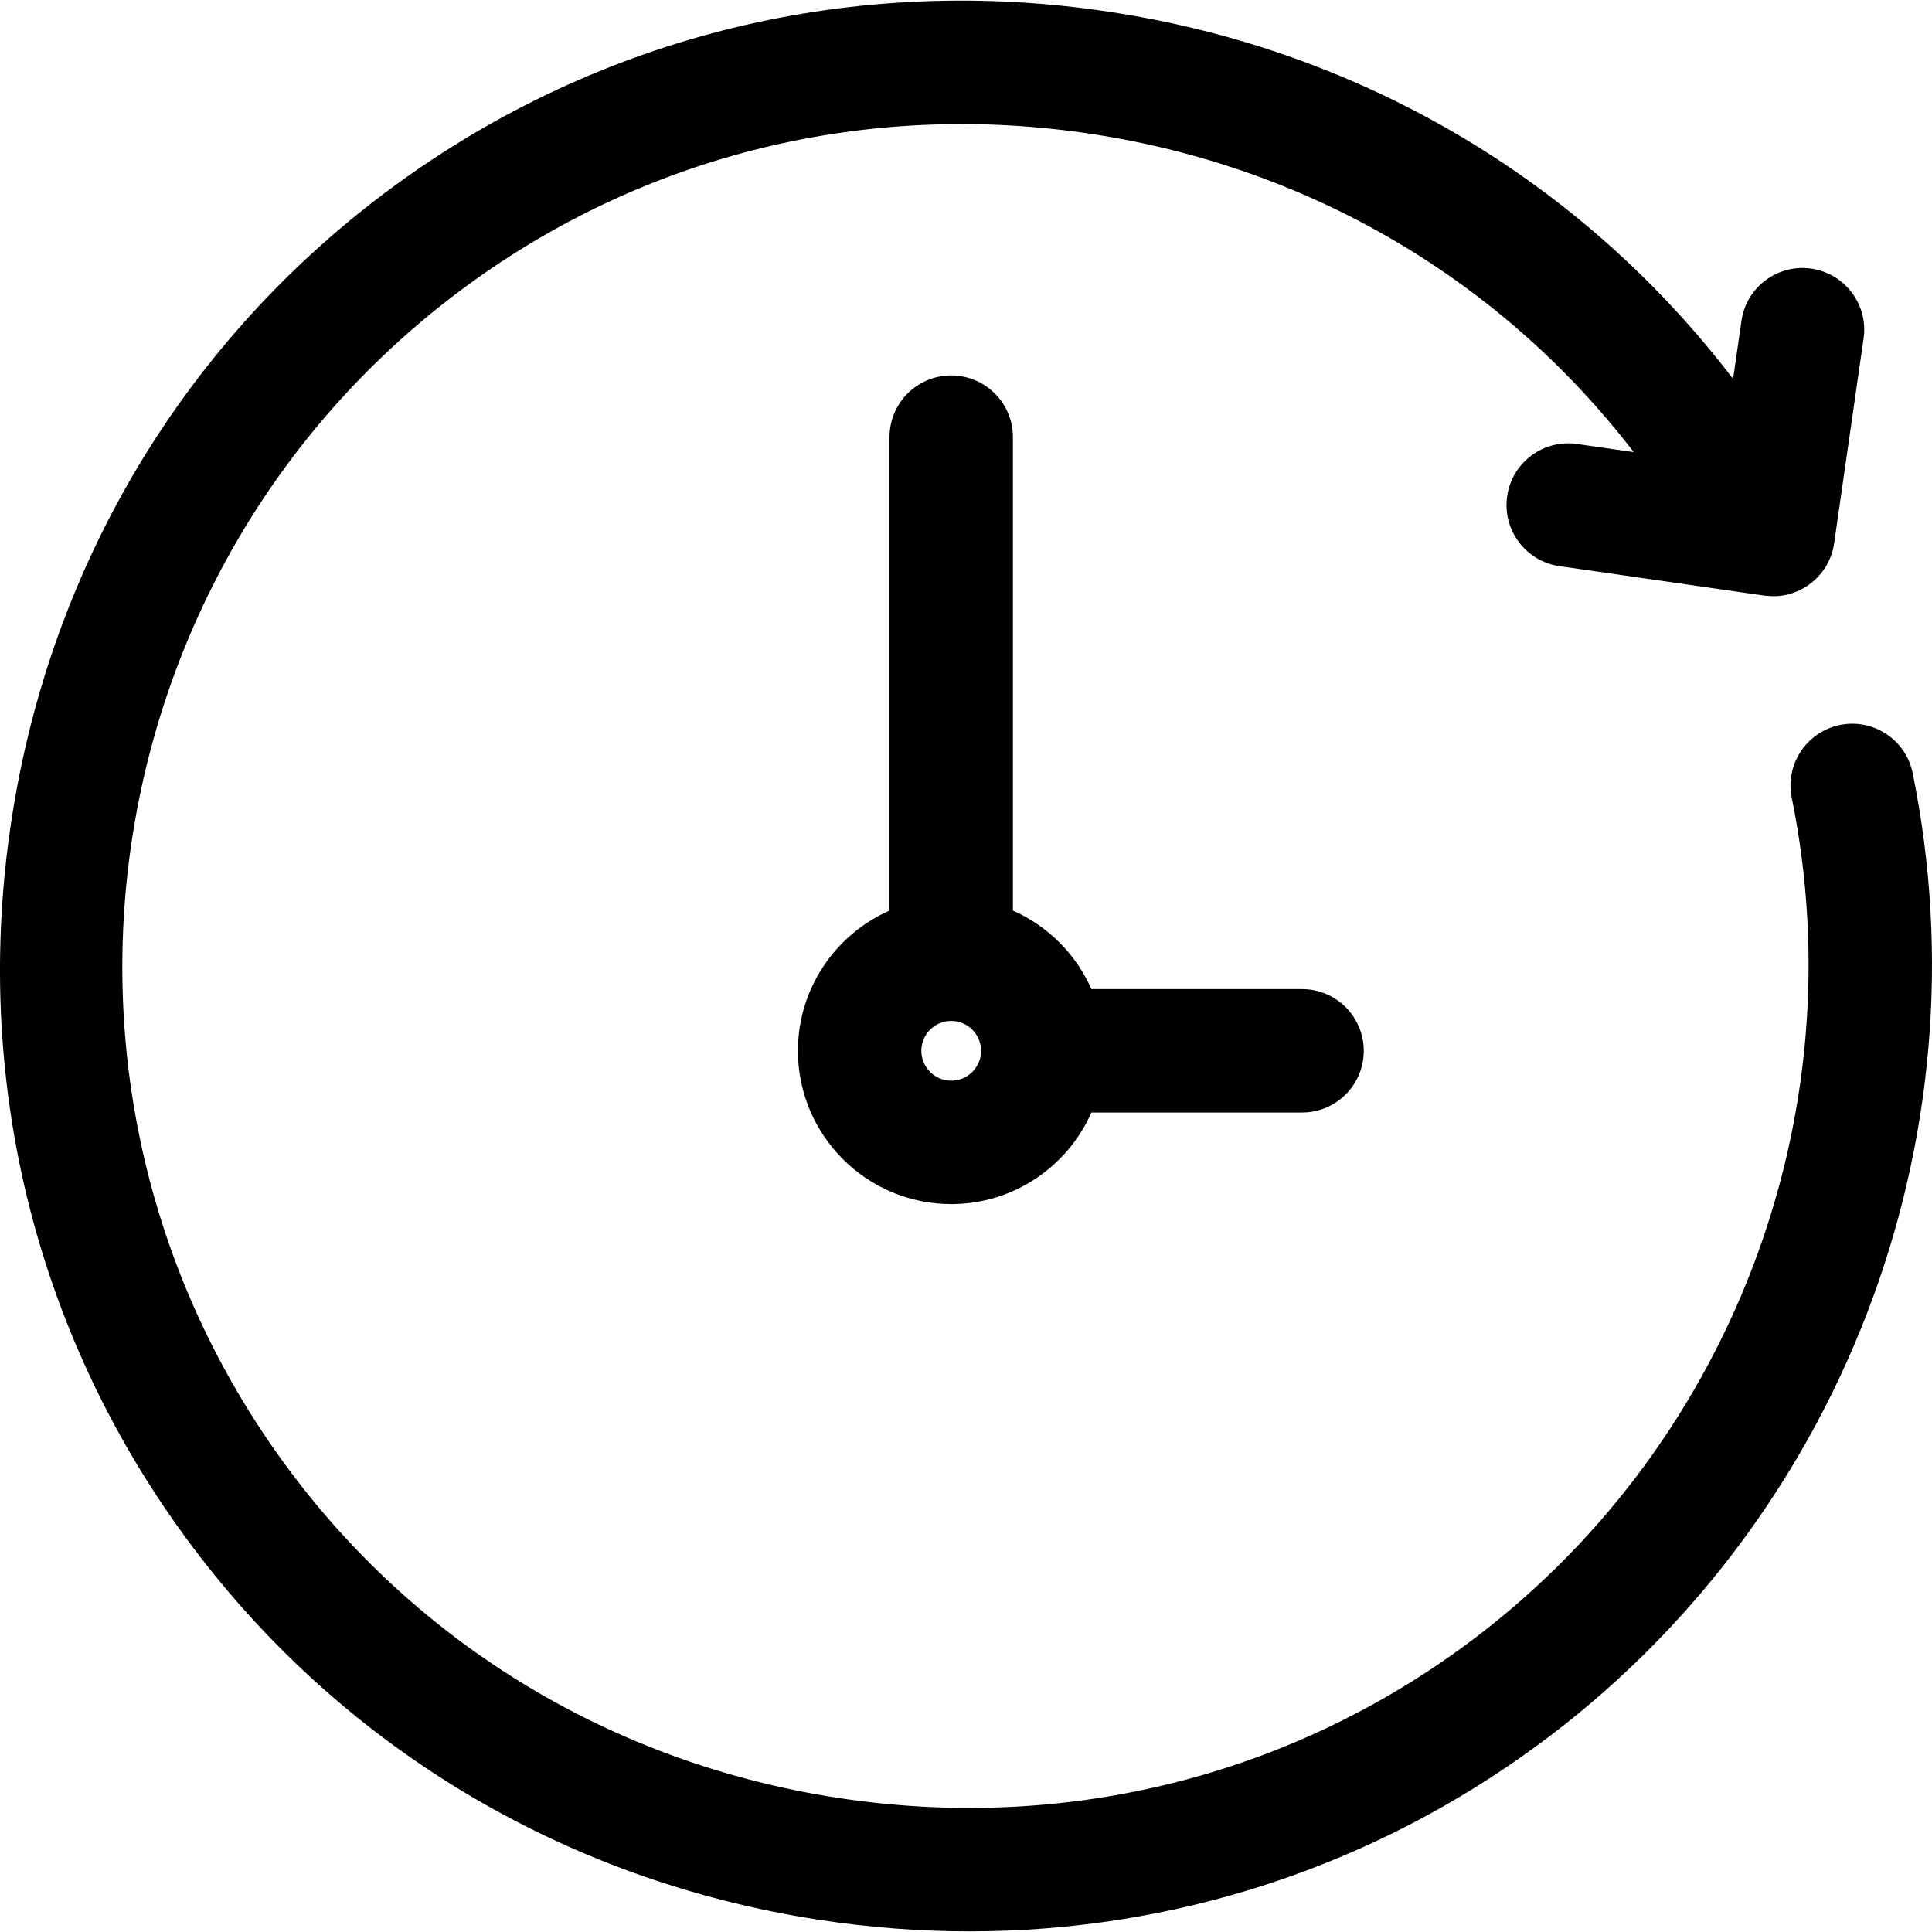
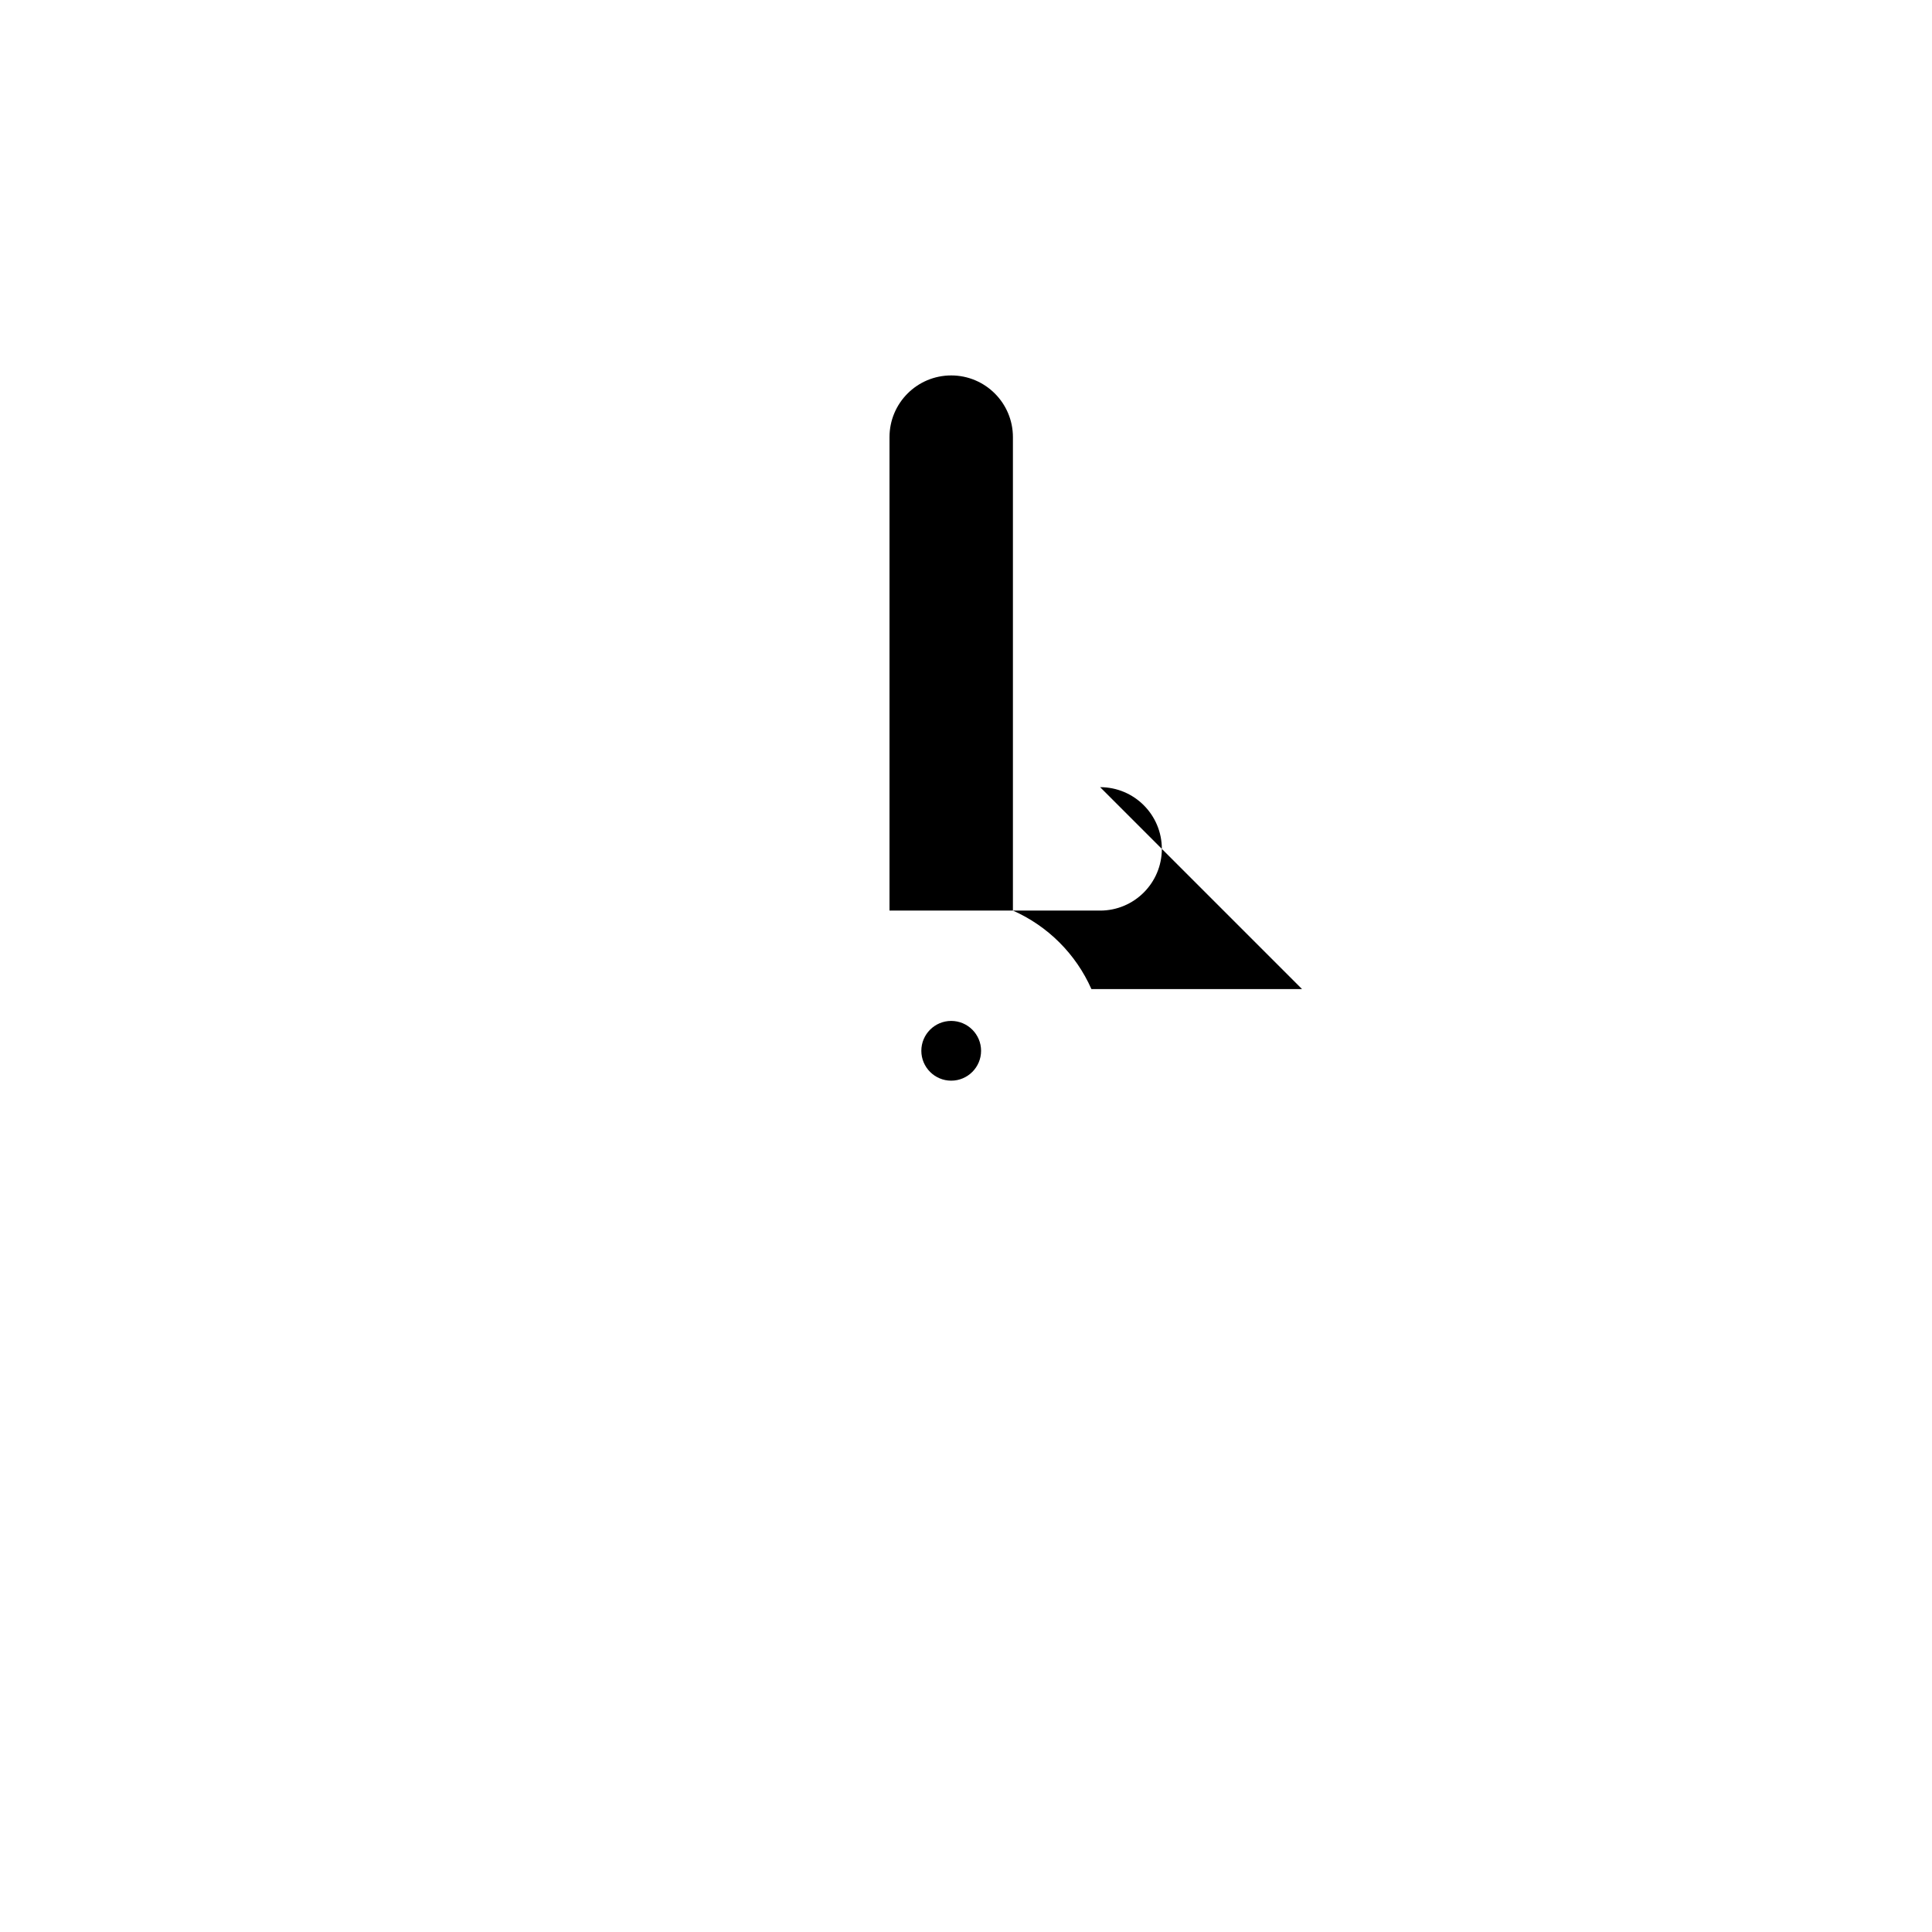
<svg xmlns="http://www.w3.org/2000/svg" viewBox="0 0 187.852 187.852">
  <g>
-     <path d="m185.975,75.172c-0.661-3.247-3.826-5.339-7.077-4.682-0.432,0.088-0.843,0.223-1.23,0.395-2.524,1.115-4.025,3.867-3.452,6.682 6.364,31.255-6.146,63.636-31.873,82.495-17.538,12.856-39.179,18.089-60.937,14.739-21.758-3.352-40.821-14.856-53.677-32.395-26.73-36.468-18.81-87.883 17.656-114.615 17.538-12.855 39.18-18.088 60.937-14.739 21.13,3.255 39.701,14.217 52.531,30.91l-5.516-.793c-3.283-0.474-6.322,1.805-6.793,5.085-0.472,3.28 1.805,6.321 5.085,6.793l19.915,2.864c0.132,0.019 0.262,0.018 0.394,0.028 0.156,0.012 0.313,0.034 0.468,0.034 2.936,0 5.501-2.157 5.932-5.147l2.864-19.915c0.472-3.28-1.805-6.321-5.085-6.793-3.281-0.473-6.321,1.805-6.793,5.085l-.811,5.639c-14.725-19.262-36.074-31.909-60.363-35.65-24.925-3.842-49.735,2.17-69.858,16.92-20.124,14.753-33.322,36.604-37.161,61.529-3.839,24.926 2.169,49.735 16.921,69.859 14.751,20.123 36.602,33.32 61.528,37.16 4.914,0.757 9.821,1.131 14.691,1.131 19.833,0 39.012-6.209 55.167-18.052 29.49-21.618 43.832-58.738 36.537-94.567z" />
-     <path d="m126.601,96.171h-20.48c-1.502-3.399-4.234-6.132-7.633-7.633v-46.034c0-3.313-2.687-6-6-6s-6,2.687-6,6v46.034c-5.236,2.314-8.904,7.55-8.904,13.633 0,8.218 6.686,14.904 14.904,14.904 6.083,0 11.319-3.668 13.633-8.904h20.48c3.313,0 6-2.687 6-6s-2.687-6-6-6zm-37.018,6c0-1.602 1.303-2.905 2.904-2.905s2.905,1.303 2.905,2.905-1.303,2.904-2.905,2.904-2.904-1.303-2.904-2.904z" />
+     <path d="m126.601,96.171h-20.48c-1.502-3.399-4.234-6.132-7.633-7.633v-46.034c0-3.313-2.687-6-6-6s-6,2.687-6,6v46.034h20.48c3.313,0 6-2.687 6-6s-2.687-6-6-6zm-37.018,6c0-1.602 1.303-2.905 2.904-2.905s2.905,1.303 2.905,2.905-1.303,2.904-2.905,2.904-2.904-1.303-2.904-2.904z" />
  </g>
</svg>